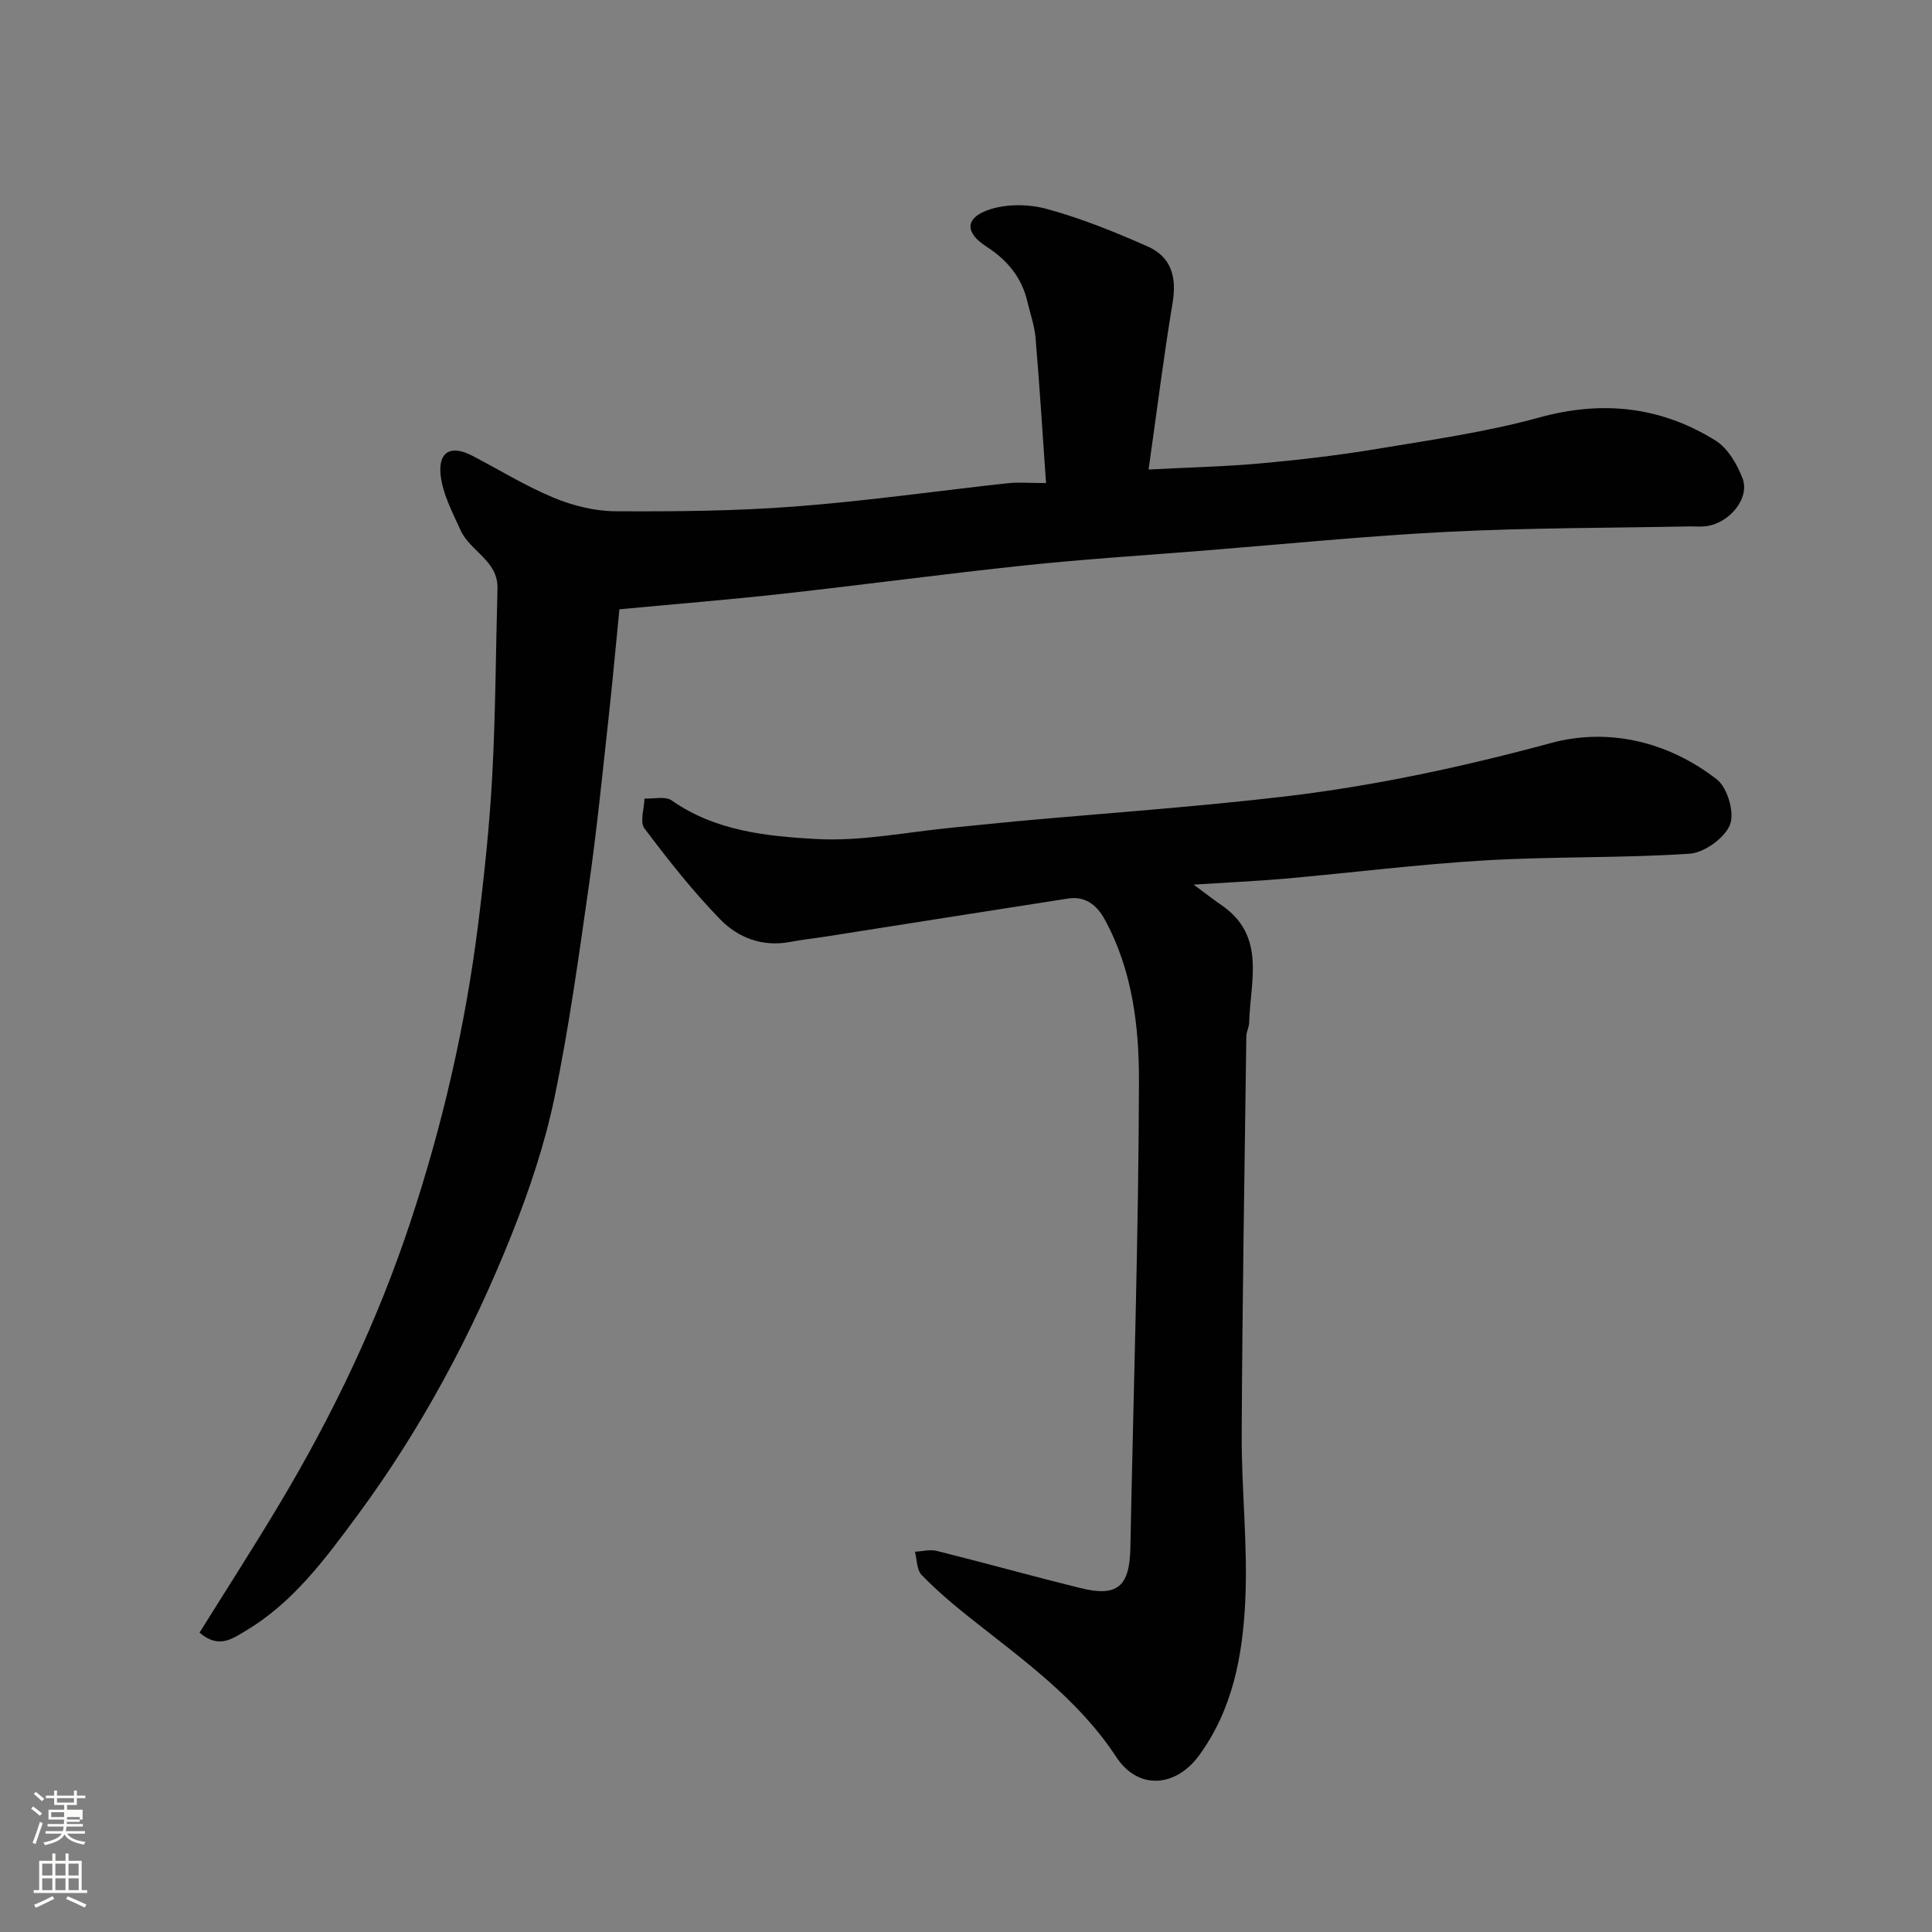
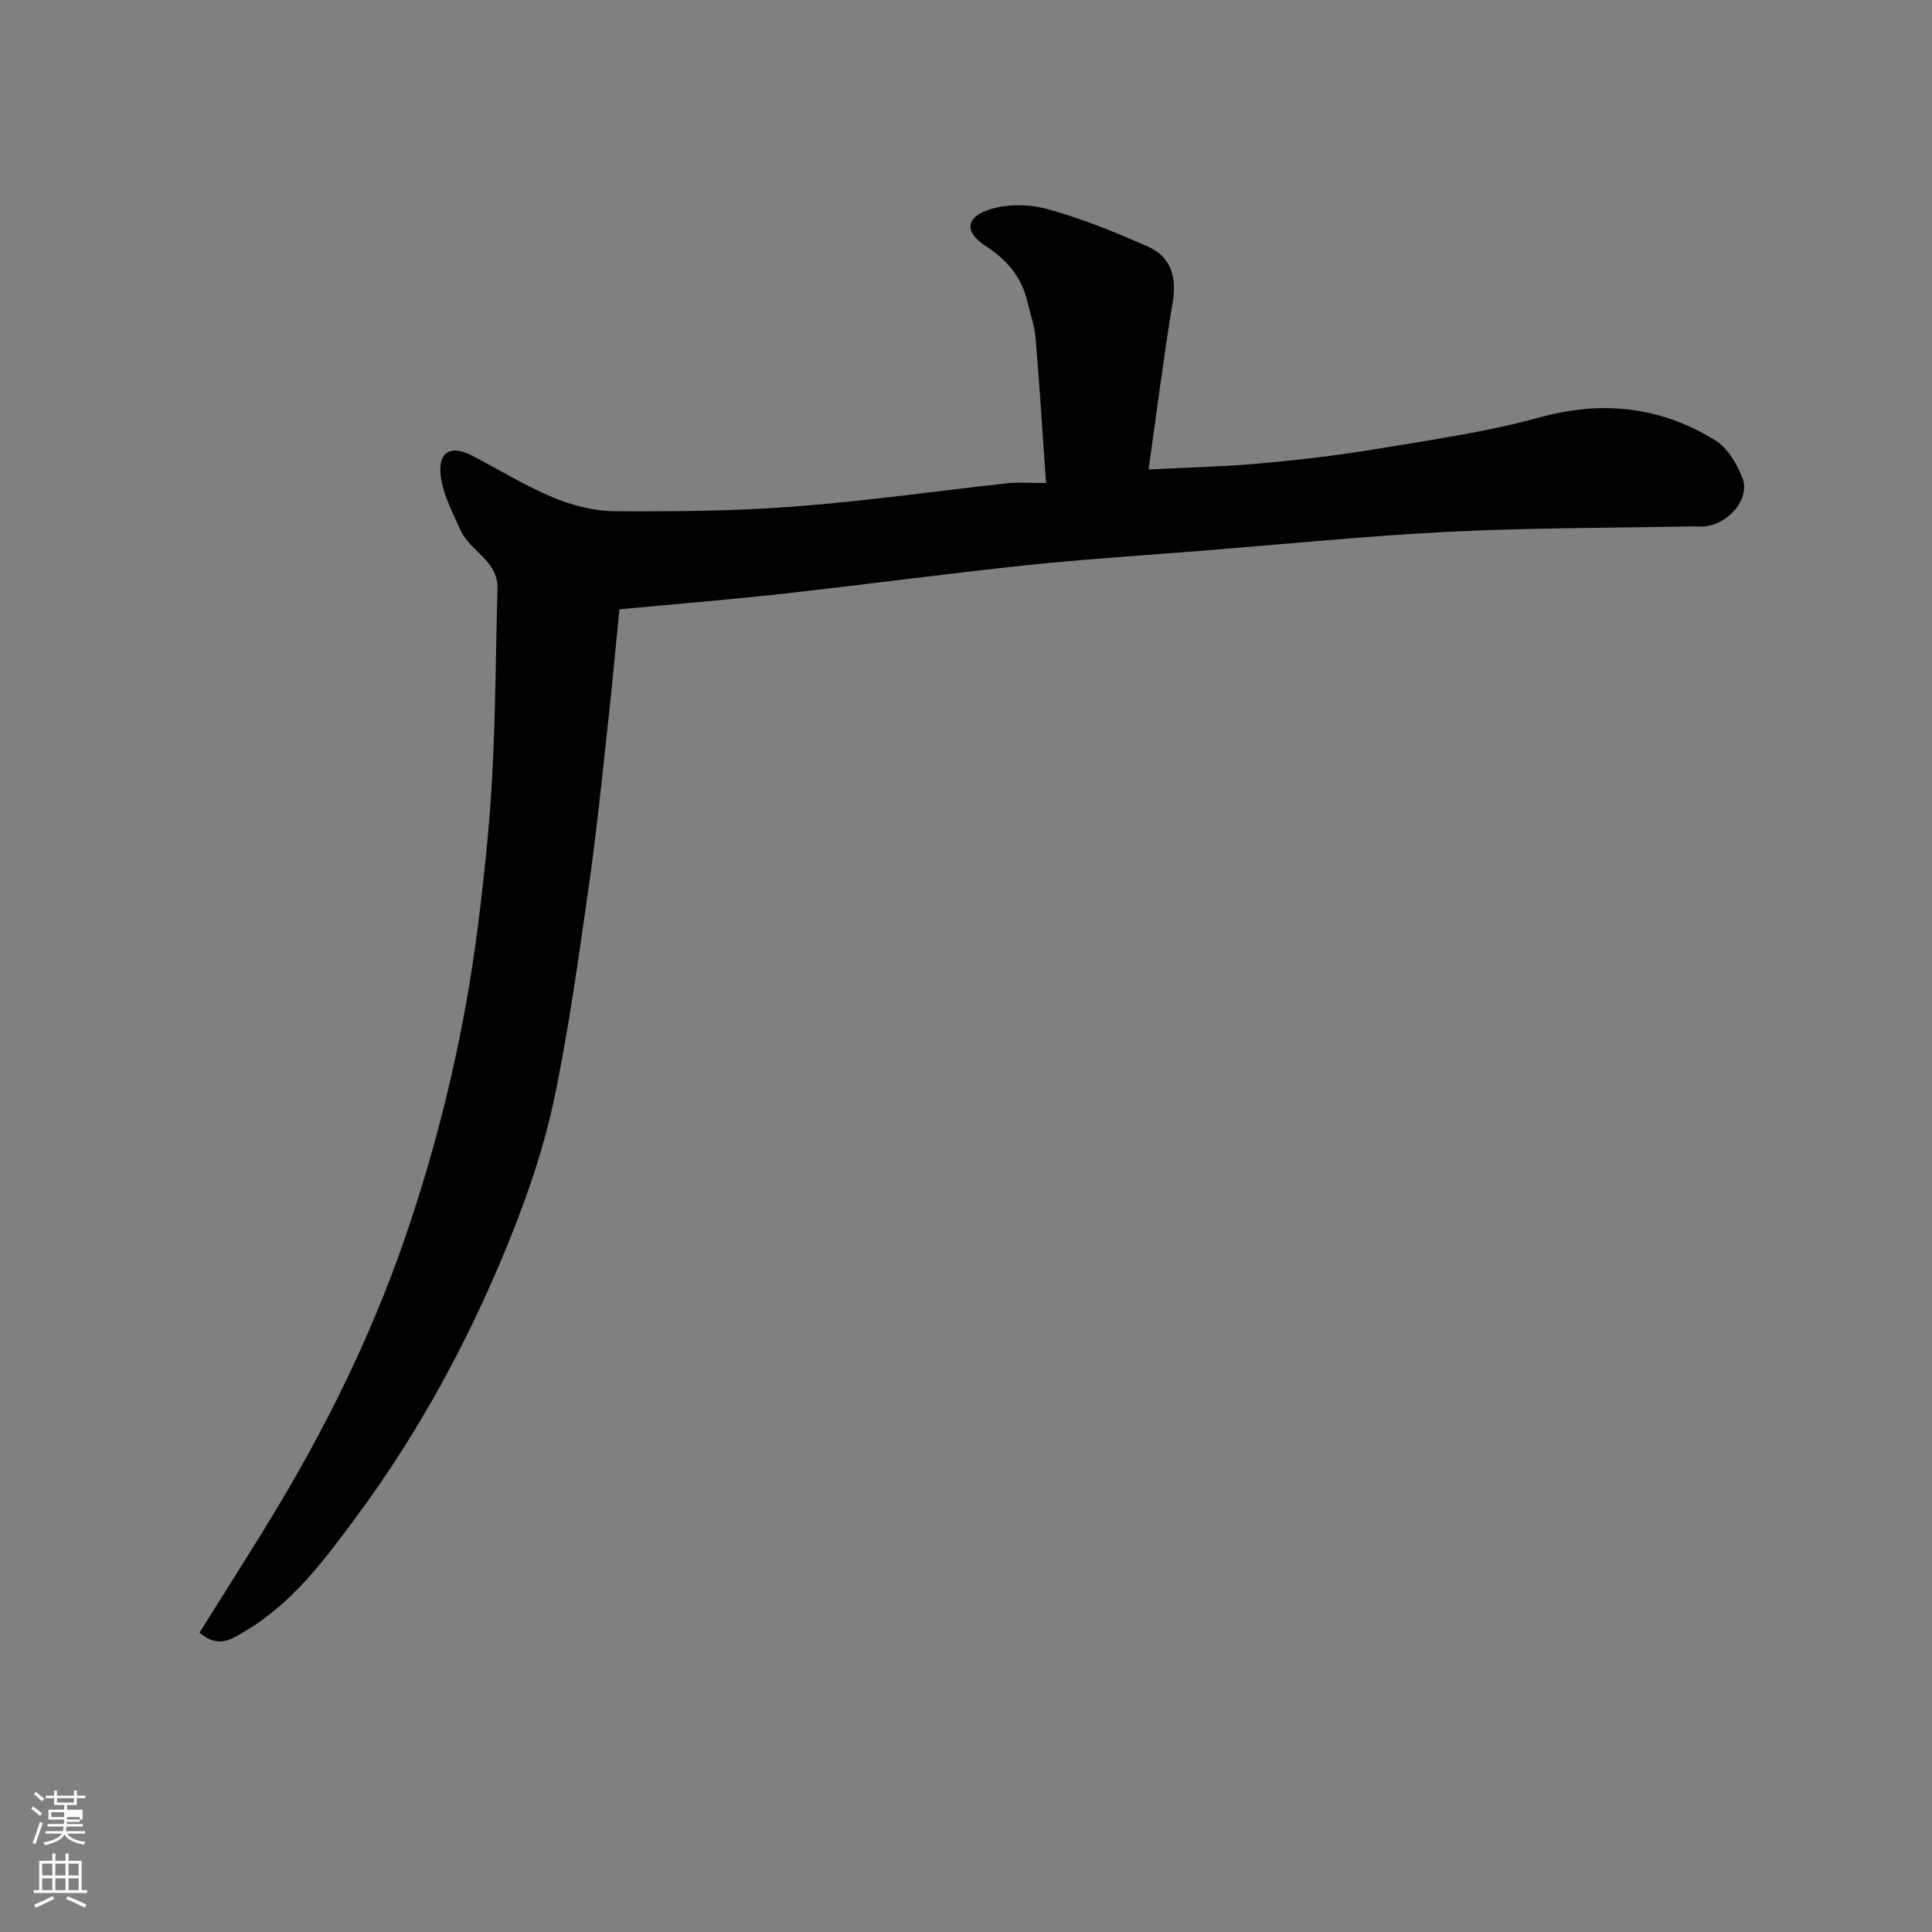
<svg xmlns="http://www.w3.org/2000/svg" enable-background="new 0 0 400 400" viewBox="0 0 400 400">
  <rect x="0" y="0" width="400" height="400" fill="#808080" stroke="none" />
  <path d="m6.44 374.46.42-.45c.65.47 1.27.95 1.85 1.44l-.45.49c-.65-.56-1.25-1.06-1.82-1.48m.93 7.33-.63-.26c.55-1.36 1.05-2.8 1.52-4.33.19.1.38.19.59.27-.46 1.29-.95 2.73-1.48 4.32m-.38-10.38.44-.42c.43.34 1.01.82 1.74 1.44l-.49.49c-.53-.51-1.09-1.01-1.69-1.51m2.5.35h1.72v-1.04h.59v1.04h3.52v-1.04h.59v1.04h1.75v.53h-1.75v1.42h-2.03v.97h3.22v2.03h-3.24c0 .35-.01.66-.03.93h3.32v.53h-3.37c-.03.27-.08.58-.15.94h3.96v.53h-3.71c.67.92 1.93 1.48 3.79 1.68-.13.24-.23.44-.29.59-2.13-.38-3.48-1.08-4.04-2.12-.43.97-1.77 1.72-4.03 2.23-.09-.19-.2-.37-.33-.55 2.1-.42 3.37-1.03 3.81-1.83h-3.36v-.53h3.58c.08-.29.13-.61.16-.94h-3.33v-.53h3.39c.02-.27.04-.58.04-.93h-3.23v-2.03h3.25v-.97h-2.07v-1.42h-1.73zm1.12 3.44v1h2.65c.01-.3.02-.44.01-.4v-.25-.35zm1.19-2h3.52v-.91h-3.52zm4.71 3h-2.63v.59c0 .15-.01.28-.01.4h2.64v-1.99z" fill="#fbfcfa" />
  <path d="m13.56 383.74h.63v1.52h2.72v6.07h1.13v.6h-11.06v-.6h1.13v-6.07h2.73v-1.52h.63v1.52h2.1v-1.52zm-2.69 8.83.38.56c-1.24.63-2.53 1.25-3.85 1.85-.1-.21-.21-.42-.34-.63 1.36-.55 2.63-1.15 3.81-1.78m-2.13-4.27h2.1v-2.45h-2.1zm0 3.04h2.1v-2.46h-2.1zm2.72-3.04h2.1v-2.45h-2.1zm0 3.04h2.1v-2.46h-2.1zm6.07 3.6c-1.41-.71-2.7-1.3-3.86-1.78l.35-.56c1.45.62 2.75 1.19 3.88 1.72zm-1.25-9.09h-2.1v2.45h2.1zm-2.09 5.49h2.1v-2.46h-2.1z" fill="#fbfcfa" />
  <g fill="#010101">
    <path d="m41.31 338.02c5.57-8.93 11.21-17.69 16.55-26.63 11.09-18.54 20.34-37.92 27.14-58.48 6.63-20.02 11.34-40.46 13.97-61.36 1.29-10.26 2.38-20.57 2.94-30.89.7-12.91.73-25.86 1.09-38.8.16-5.78-5.67-7.71-7.64-12.07-1.69-3.75-3.77-7.63-4.15-11.6-.46-4.79 2.28-6.06 6.52-3.86 5.63 2.92 11.06 6.29 16.89 8.71 3.98 1.65 8.48 2.78 12.76 2.81 12.43.07 24.9-.04 37.29-.99 14.71-1.12 29.34-3.22 44.01-4.82 2.14-.23 4.32-.03 7.89-.03-.72-10.18-1.33-20.14-2.17-30.07-.22-2.56-1.13-5.07-1.72-7.6-1.19-5.03-4.25-8.59-8.54-11.35-4.22-2.72-4.41-5.71.21-7.43 3.67-1.37 8.46-1.36 12.31-.32 7.17 1.94 14.15 4.78 20.96 7.79 4.91 2.17 6.02 6.39 5.17 11.56-1.85 11.12-3.24 22.32-4.99 34.62 8.75-.46 16.1-.62 23.41-1.29 7.99-.73 15.98-1.66 23.89-2.98 11.25-1.88 22.62-3.48 33.58-6.5 13.11-3.61 25.18-2.27 36.5 4.77 2.54 1.58 4.47 4.89 5.59 7.81 1.58 4.14-2.69 9.3-7.57 9.93-1.15.15-2.33.02-3.5.04-16.6.33-33.22.28-49.8 1.11-16.93.85-33.81 2.55-50.72 3.9-12.3.98-24.63 1.76-36.9 3.05-16.79 1.77-33.52 4.03-50.3 5.89-11.1 1.23-22.23 2.12-33.74 3.21-.76 7.69-1.45 15.33-2.29 22.96-1.24 11.24-2.36 22.5-3.95 33.69-2.13 14.87-4.15 29.79-7.21 44.48-2.01 9.65-5.21 19.17-8.87 28.35-8.25 20.68-18.72 40.25-31.98 58.19-6.63 8.96-13.3 18.05-23.19 23.89-2.67 1.58-5.48 3.72-9.44.31z" />
-     <path d="m247.13 183.15c2.47 1.83 4.12 3.12 5.85 4.31 9.19 6.38 5.86 15.68 5.65 24.23-.02.96-.58 1.91-.59 2.87-.37 27.43-.83 54.85-.96 82.28-.06 11.6 1.3 23.23.73 34.79-.55 11.19-2.6 22.32-9.56 31.82-4.87 6.65-12.64 7.18-17.13.33-7.92-12.08-19.35-20.14-30.32-28.85-3.48-2.76-6.89-5.66-9.98-8.84-1.03-1.06-.96-3.18-1.39-4.82 1.52-.08 3.12-.52 4.53-.17 9.92 2.48 19.78 5.23 29.71 7.69 7.68 1.9 10.2-.31 10.36-8.28.63-32.19 1.7-64.39 1.78-96.58.03-11.47-1.37-23.16-7.13-33.64-1.6-2.91-3.99-4.8-7.52-4.26-16.62 2.57-33.22 5.21-49.83 7.82-2.59.41-5.2.68-7.77 1.17-5.66 1.07-10.7-.84-14.39-4.62-5.72-5.86-10.82-12.35-15.75-18.9-.99-1.31-.04-4.08.01-6.17 1.91.09 4.32-.54 5.64.39 9.02 6.34 19.63 7.41 29.88 7.99 9.4.53 18.95-1.48 28.44-2.38 4.42-.42 8.83-.9 13.24-1.31 18.49-1.68 37.04-2.96 55.47-5.13 18.61-2.2 36.87-6.15 55.04-11.06 11.9-3.21 24.26-.3 34.34 7.56 2.19 1.71 3.69 6.92 2.69 9.38-1.12 2.76-5.33 5.78-8.37 5.98-14.06.94-28.2.55-42.27 1.38-13.93.82-27.8 2.57-41.71 3.81-5.93.5-11.86.77-18.69 1.21z" />
  </g>
</svg>